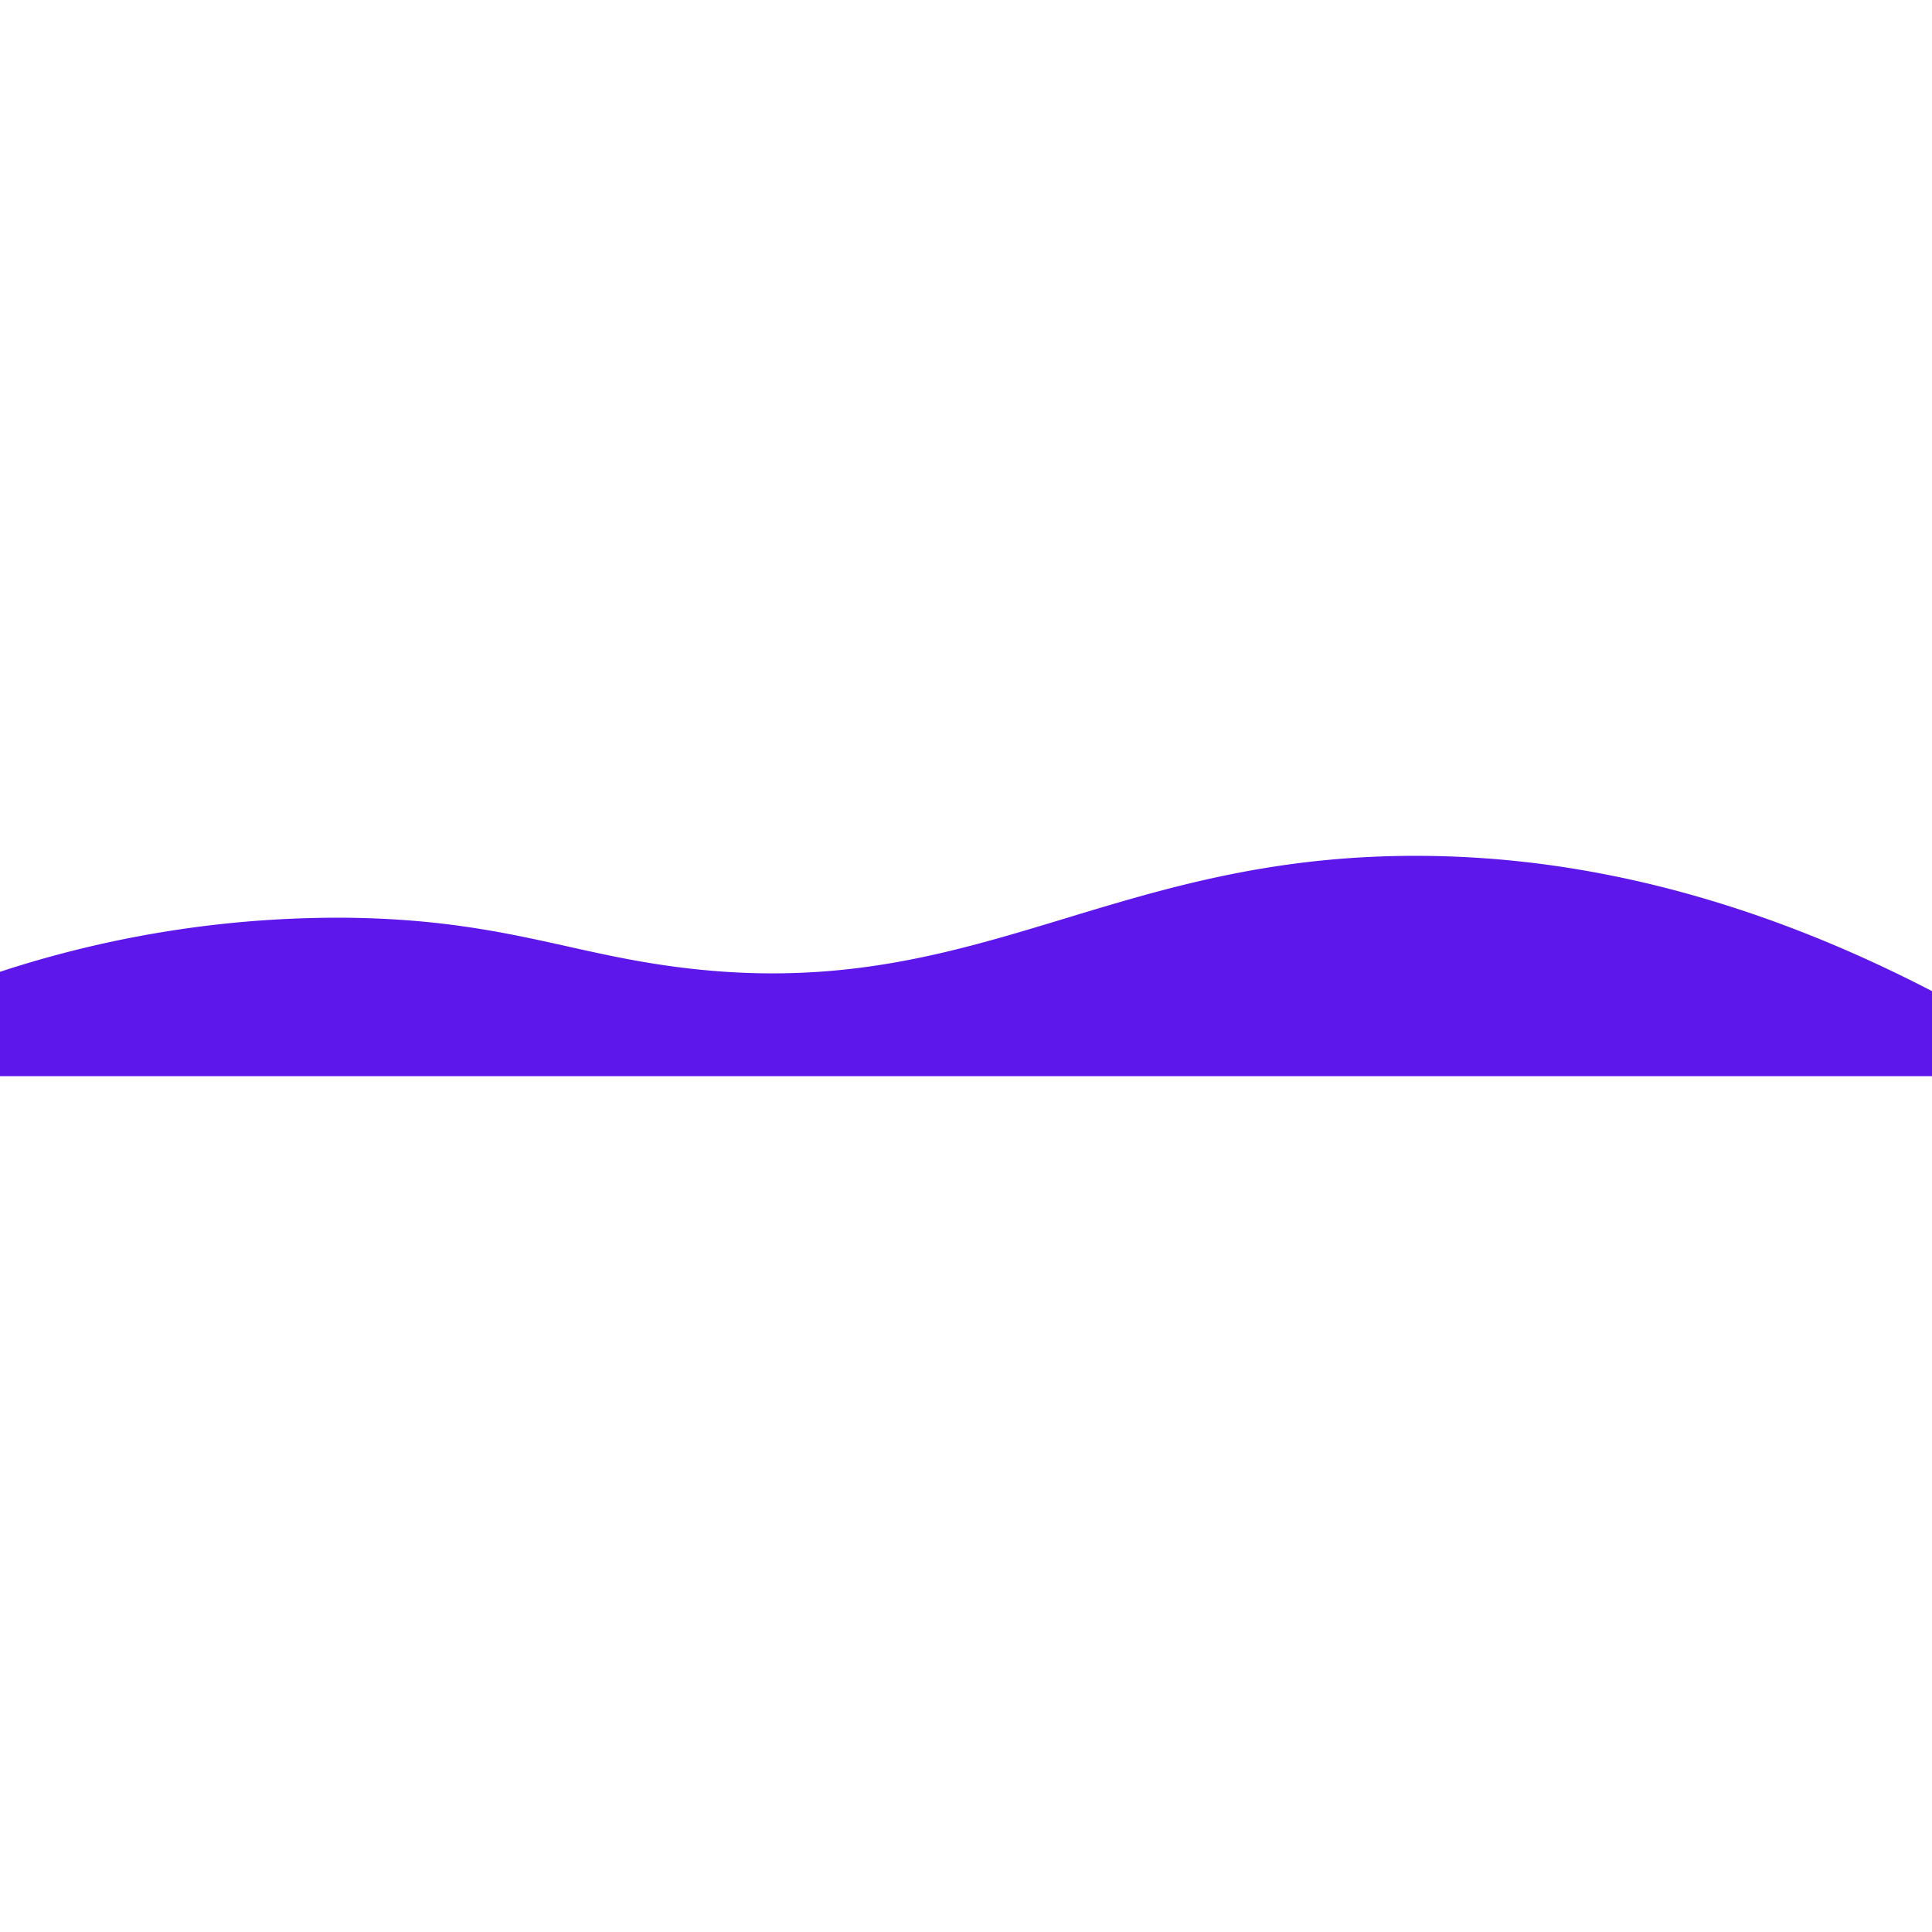
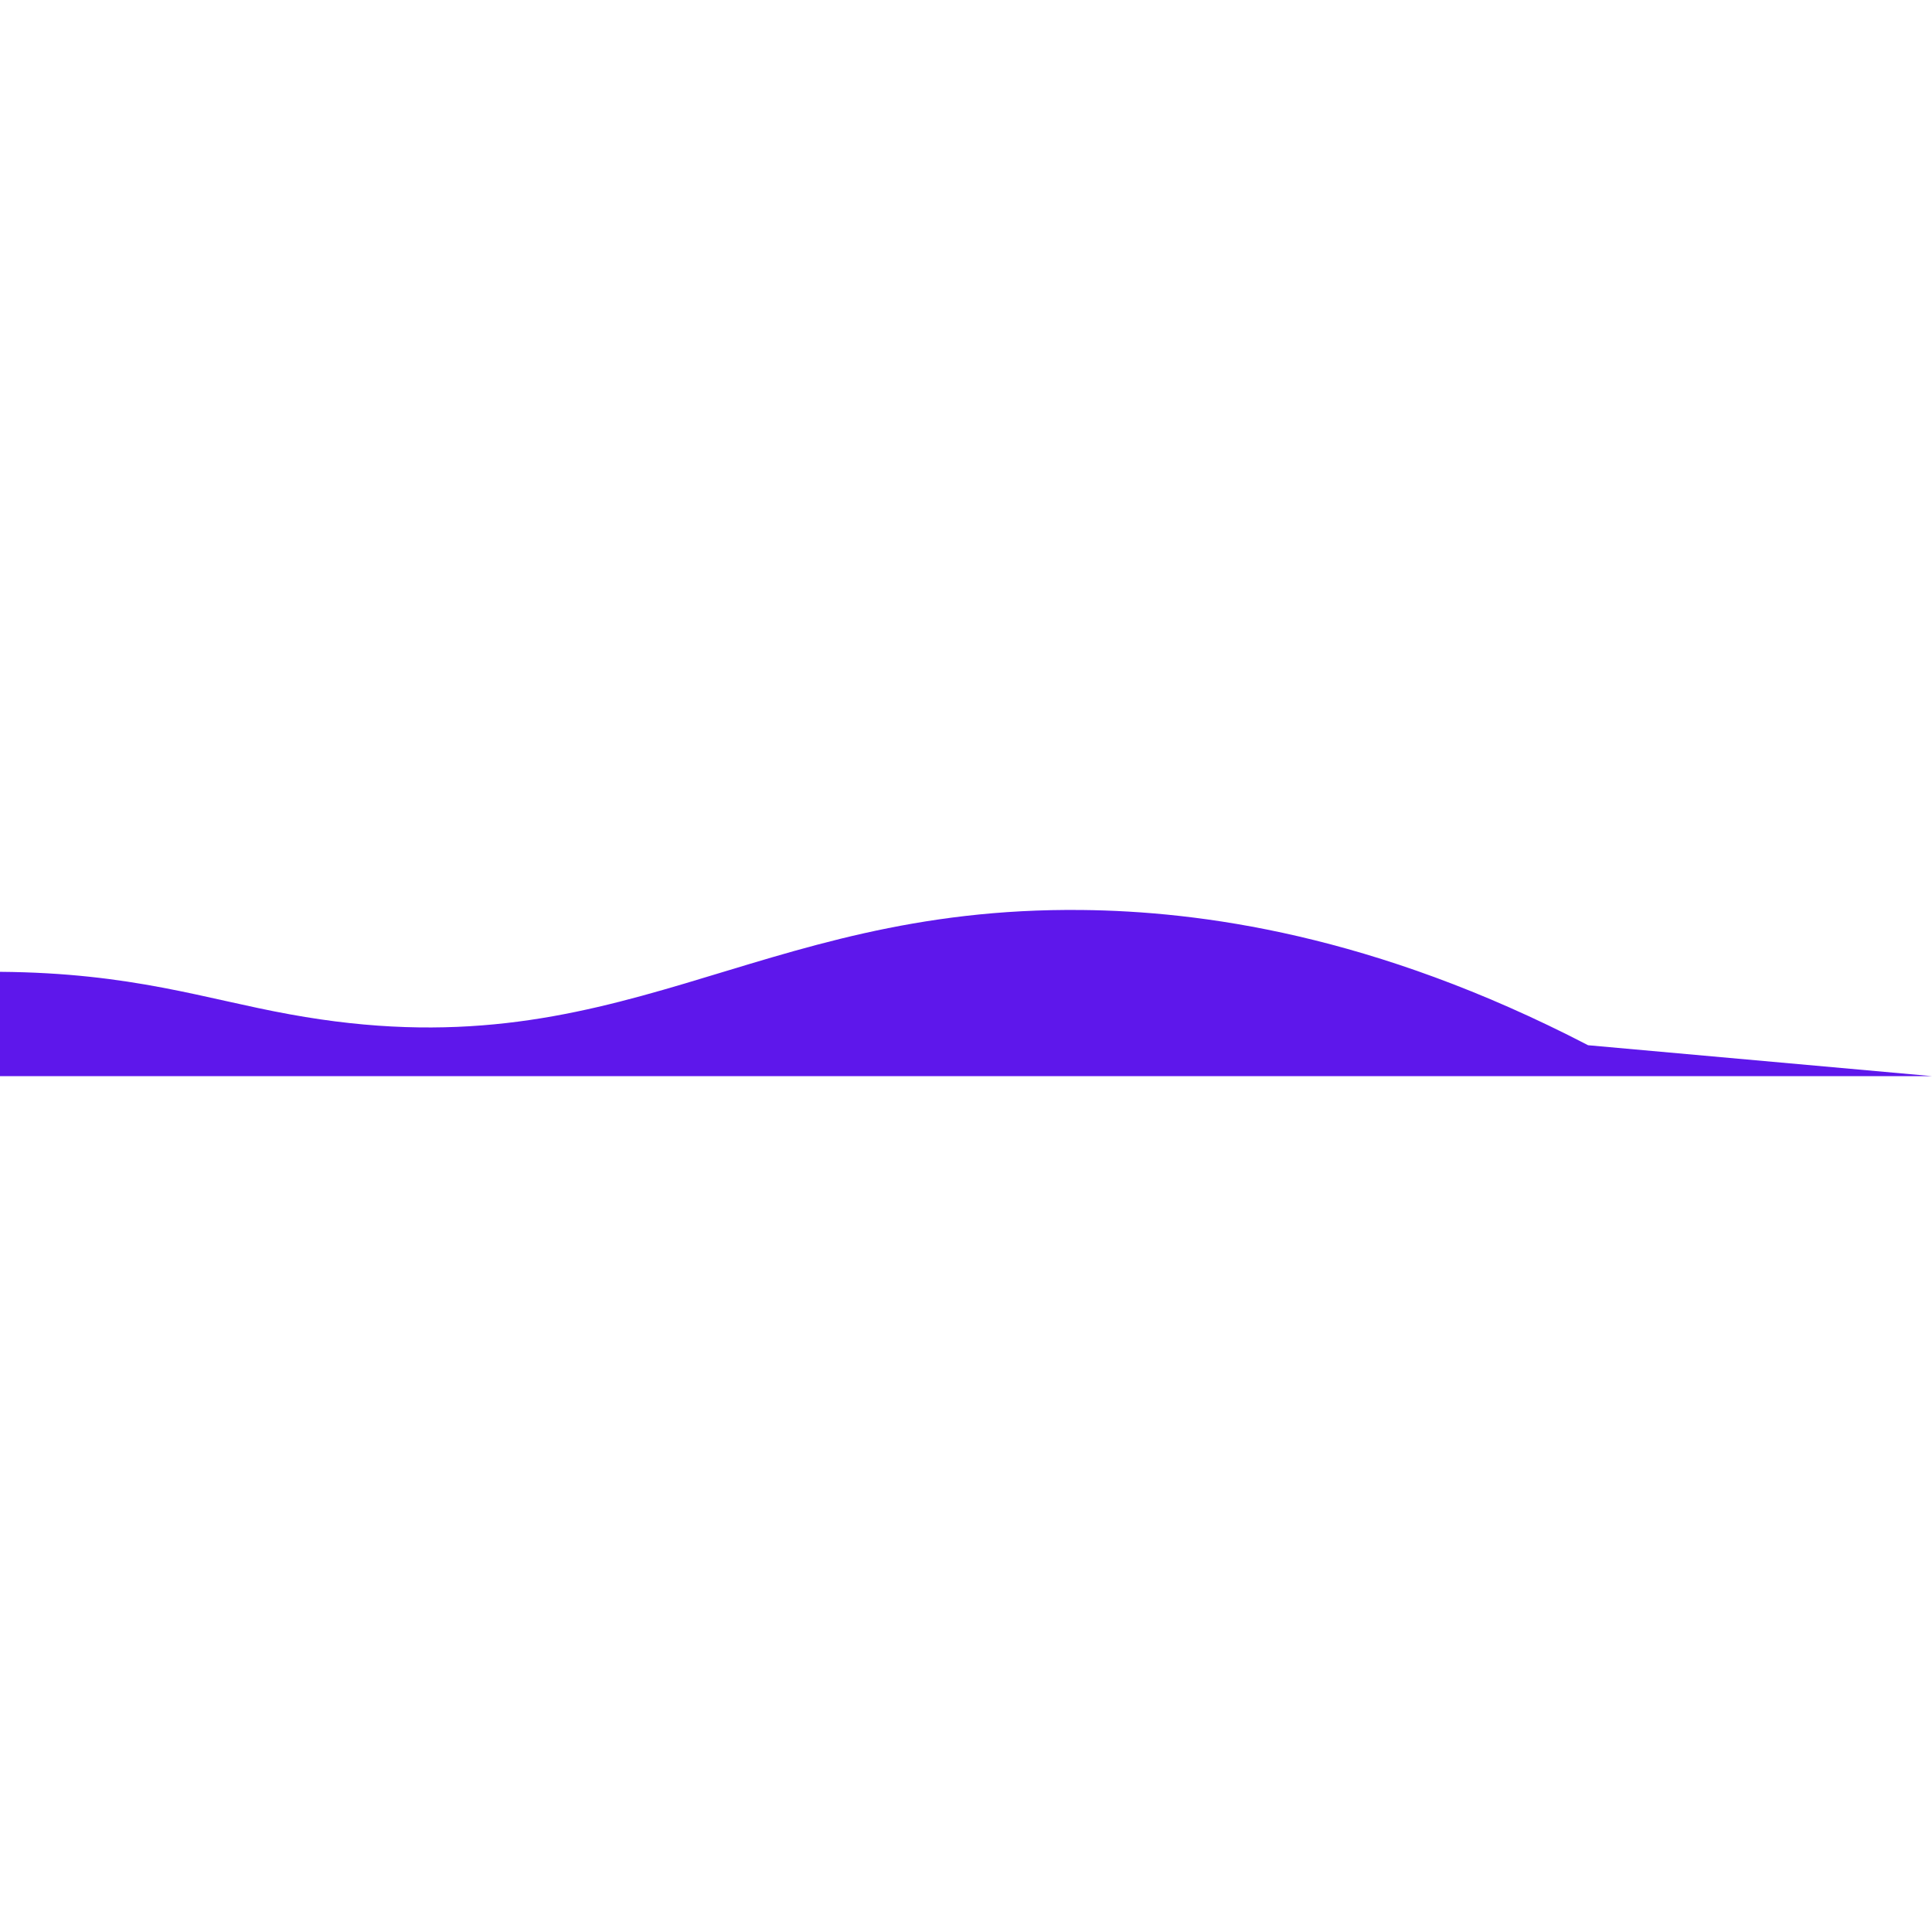
<svg xmlns="http://www.w3.org/2000/svg" id="Layer_1" data-name="Layer 1" viewBox="0 0 500 57.01" height="100px" width="100px" transform="rotate(0) scale(1, 1)">
  <defs>
    <style>.cls-1 { fill: #5e17eb; }</style>
  </defs>
  <title>wavy-loops-bottom</title>
-   <path class="cls-1" d="M500,200H0V173a281.22,281.22,0,0,1,89-14c34.3.27,52.92,7,75,11,85.69,15.67,118.55-27.92,205-27,30.2.32,75.43,6.17,131,35" transform="translate(0 -142.99)" />
+   <path class="cls-1" d="M500,200H0V173c34.3.27,52.92,7,75,11,85.69,15.67,118.55-27.92,205-27,30.2.32,75.43,6.17,131,35" transform="translate(0 -142.99)" />
</svg>